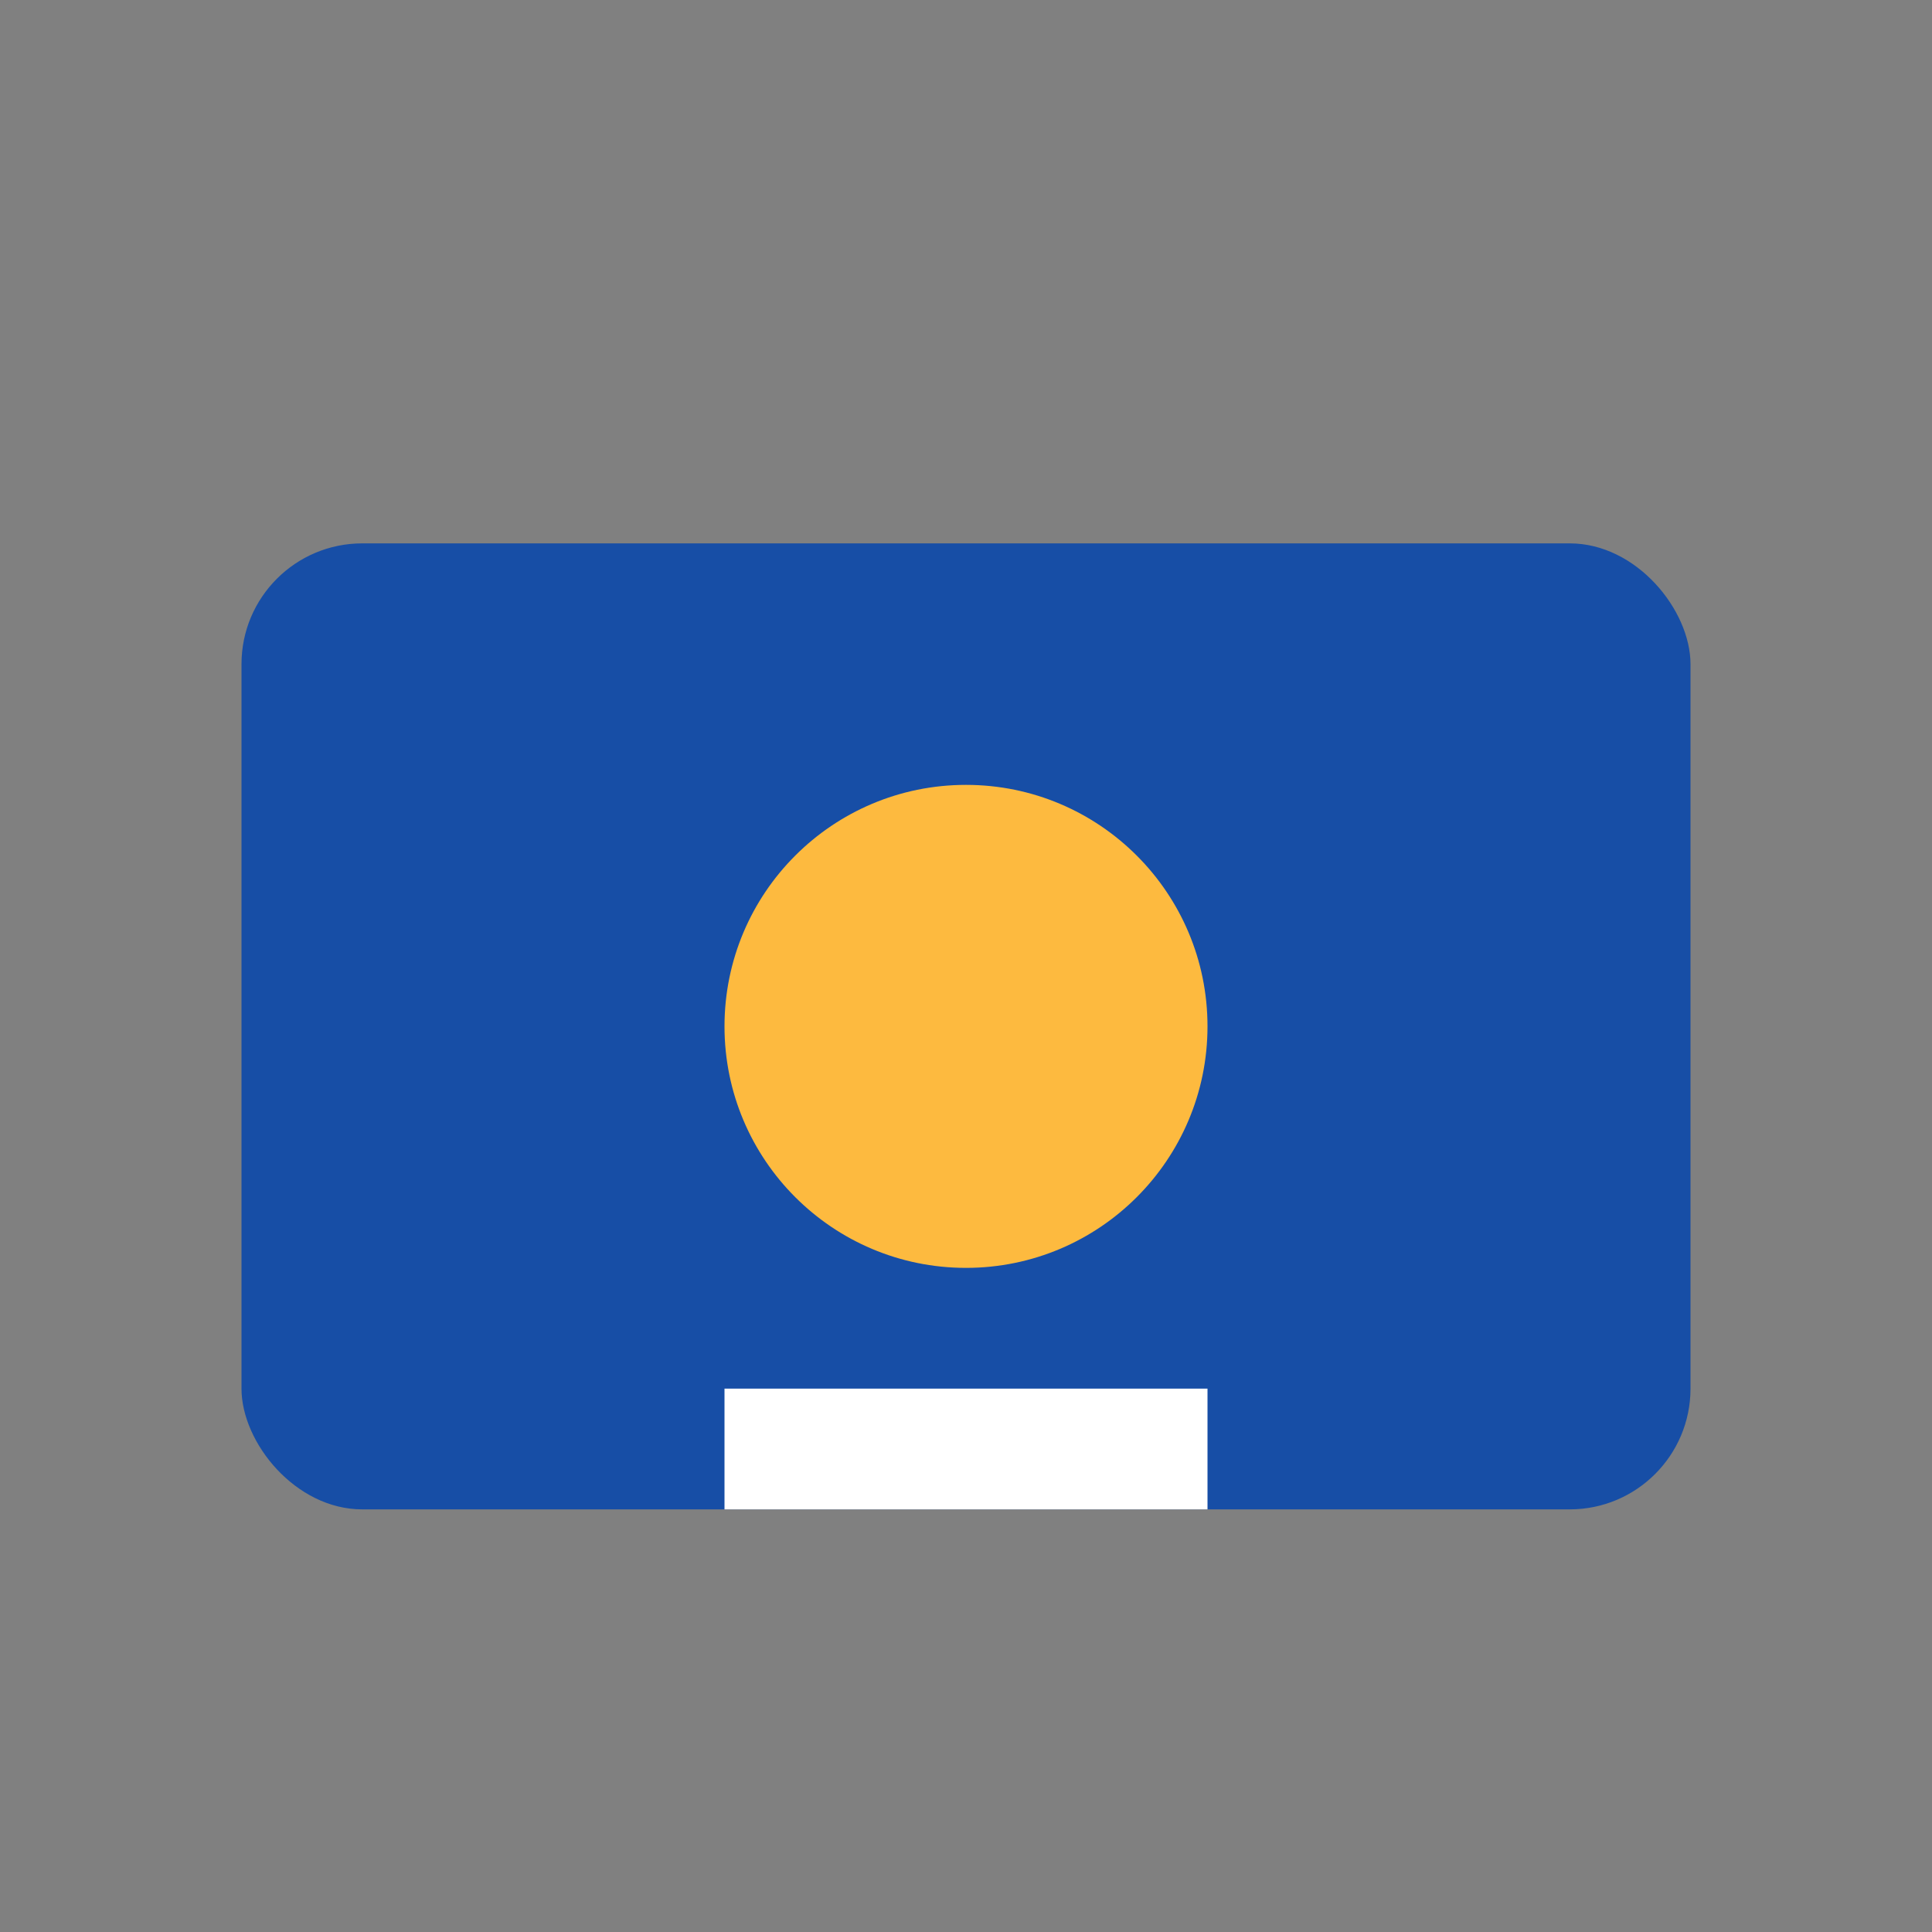
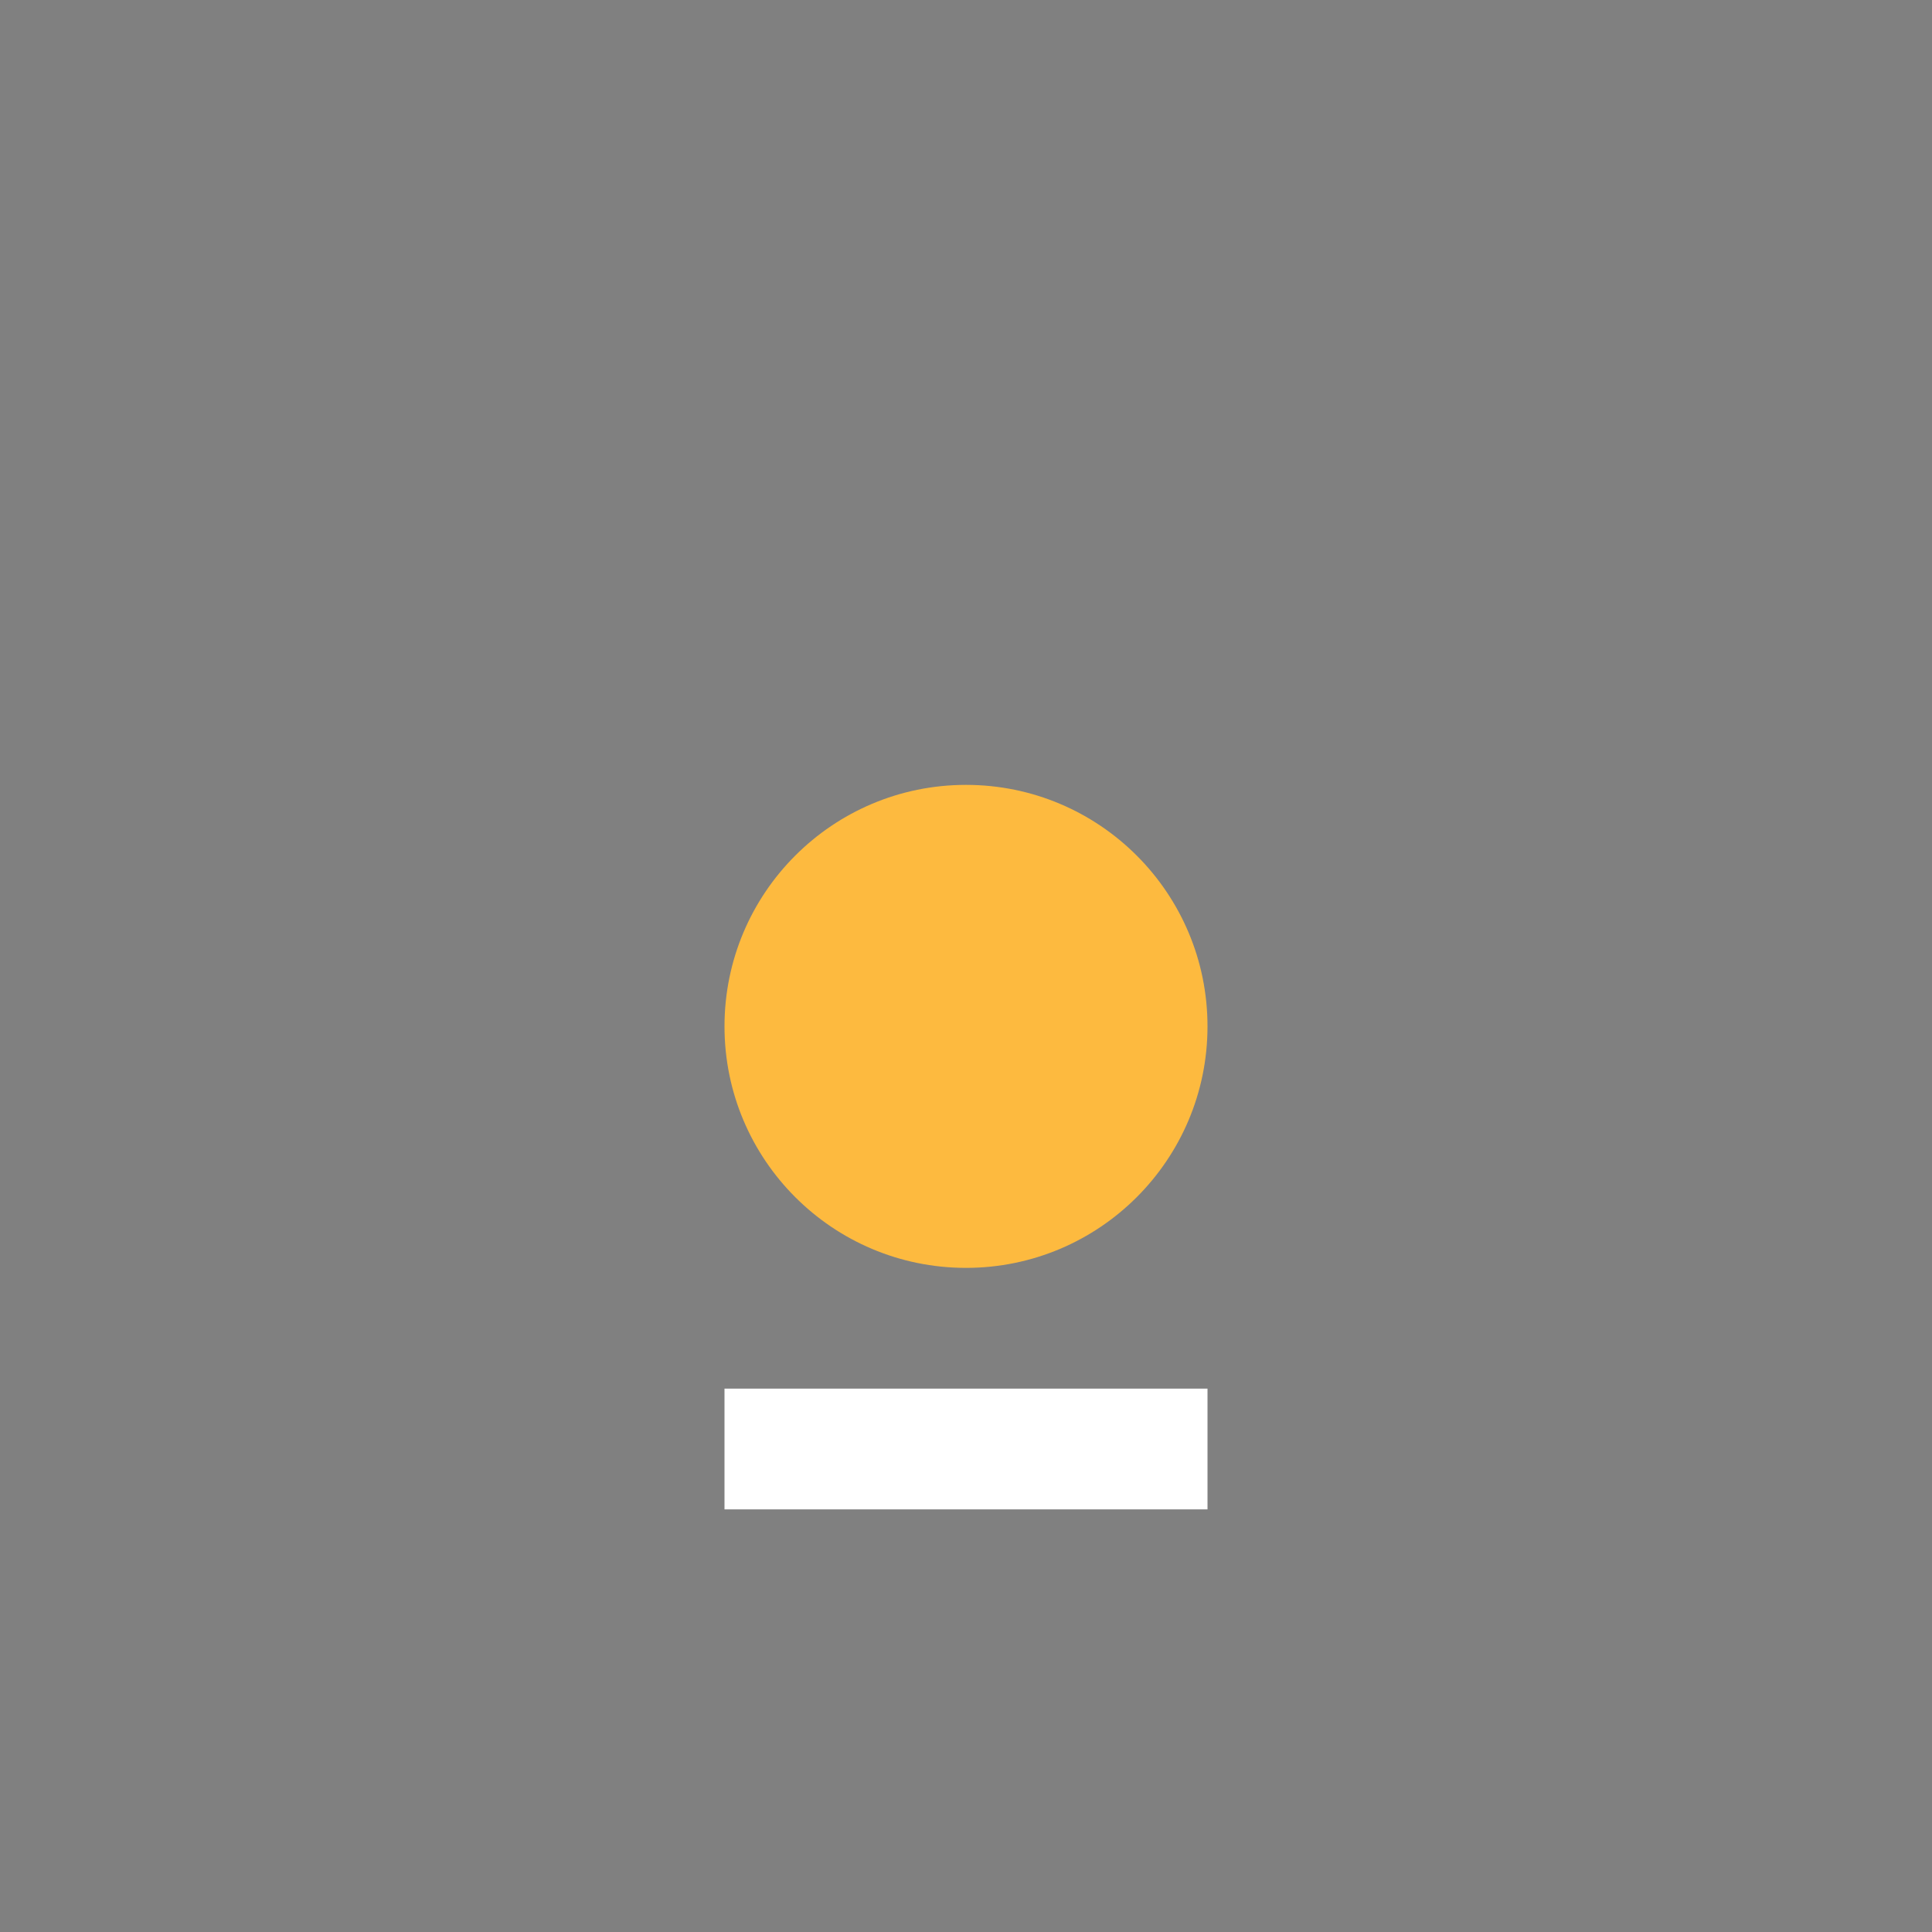
<svg xmlns="http://www.w3.org/2000/svg" width="32" height="32" viewBox="0 0 32 32">
  <rect x="0" y="0" width="32" height="32" fill="#808080" stroke="none" />
-   <rect x="4" y="9" width="24" height="16" rx="2" fill="#174EA6" />
  <circle cx="16" cy="17" r="4" fill="#FDBA3F" />
  <rect x="12" y="23" width="8" height="2" fill="#fff" />
</svg>